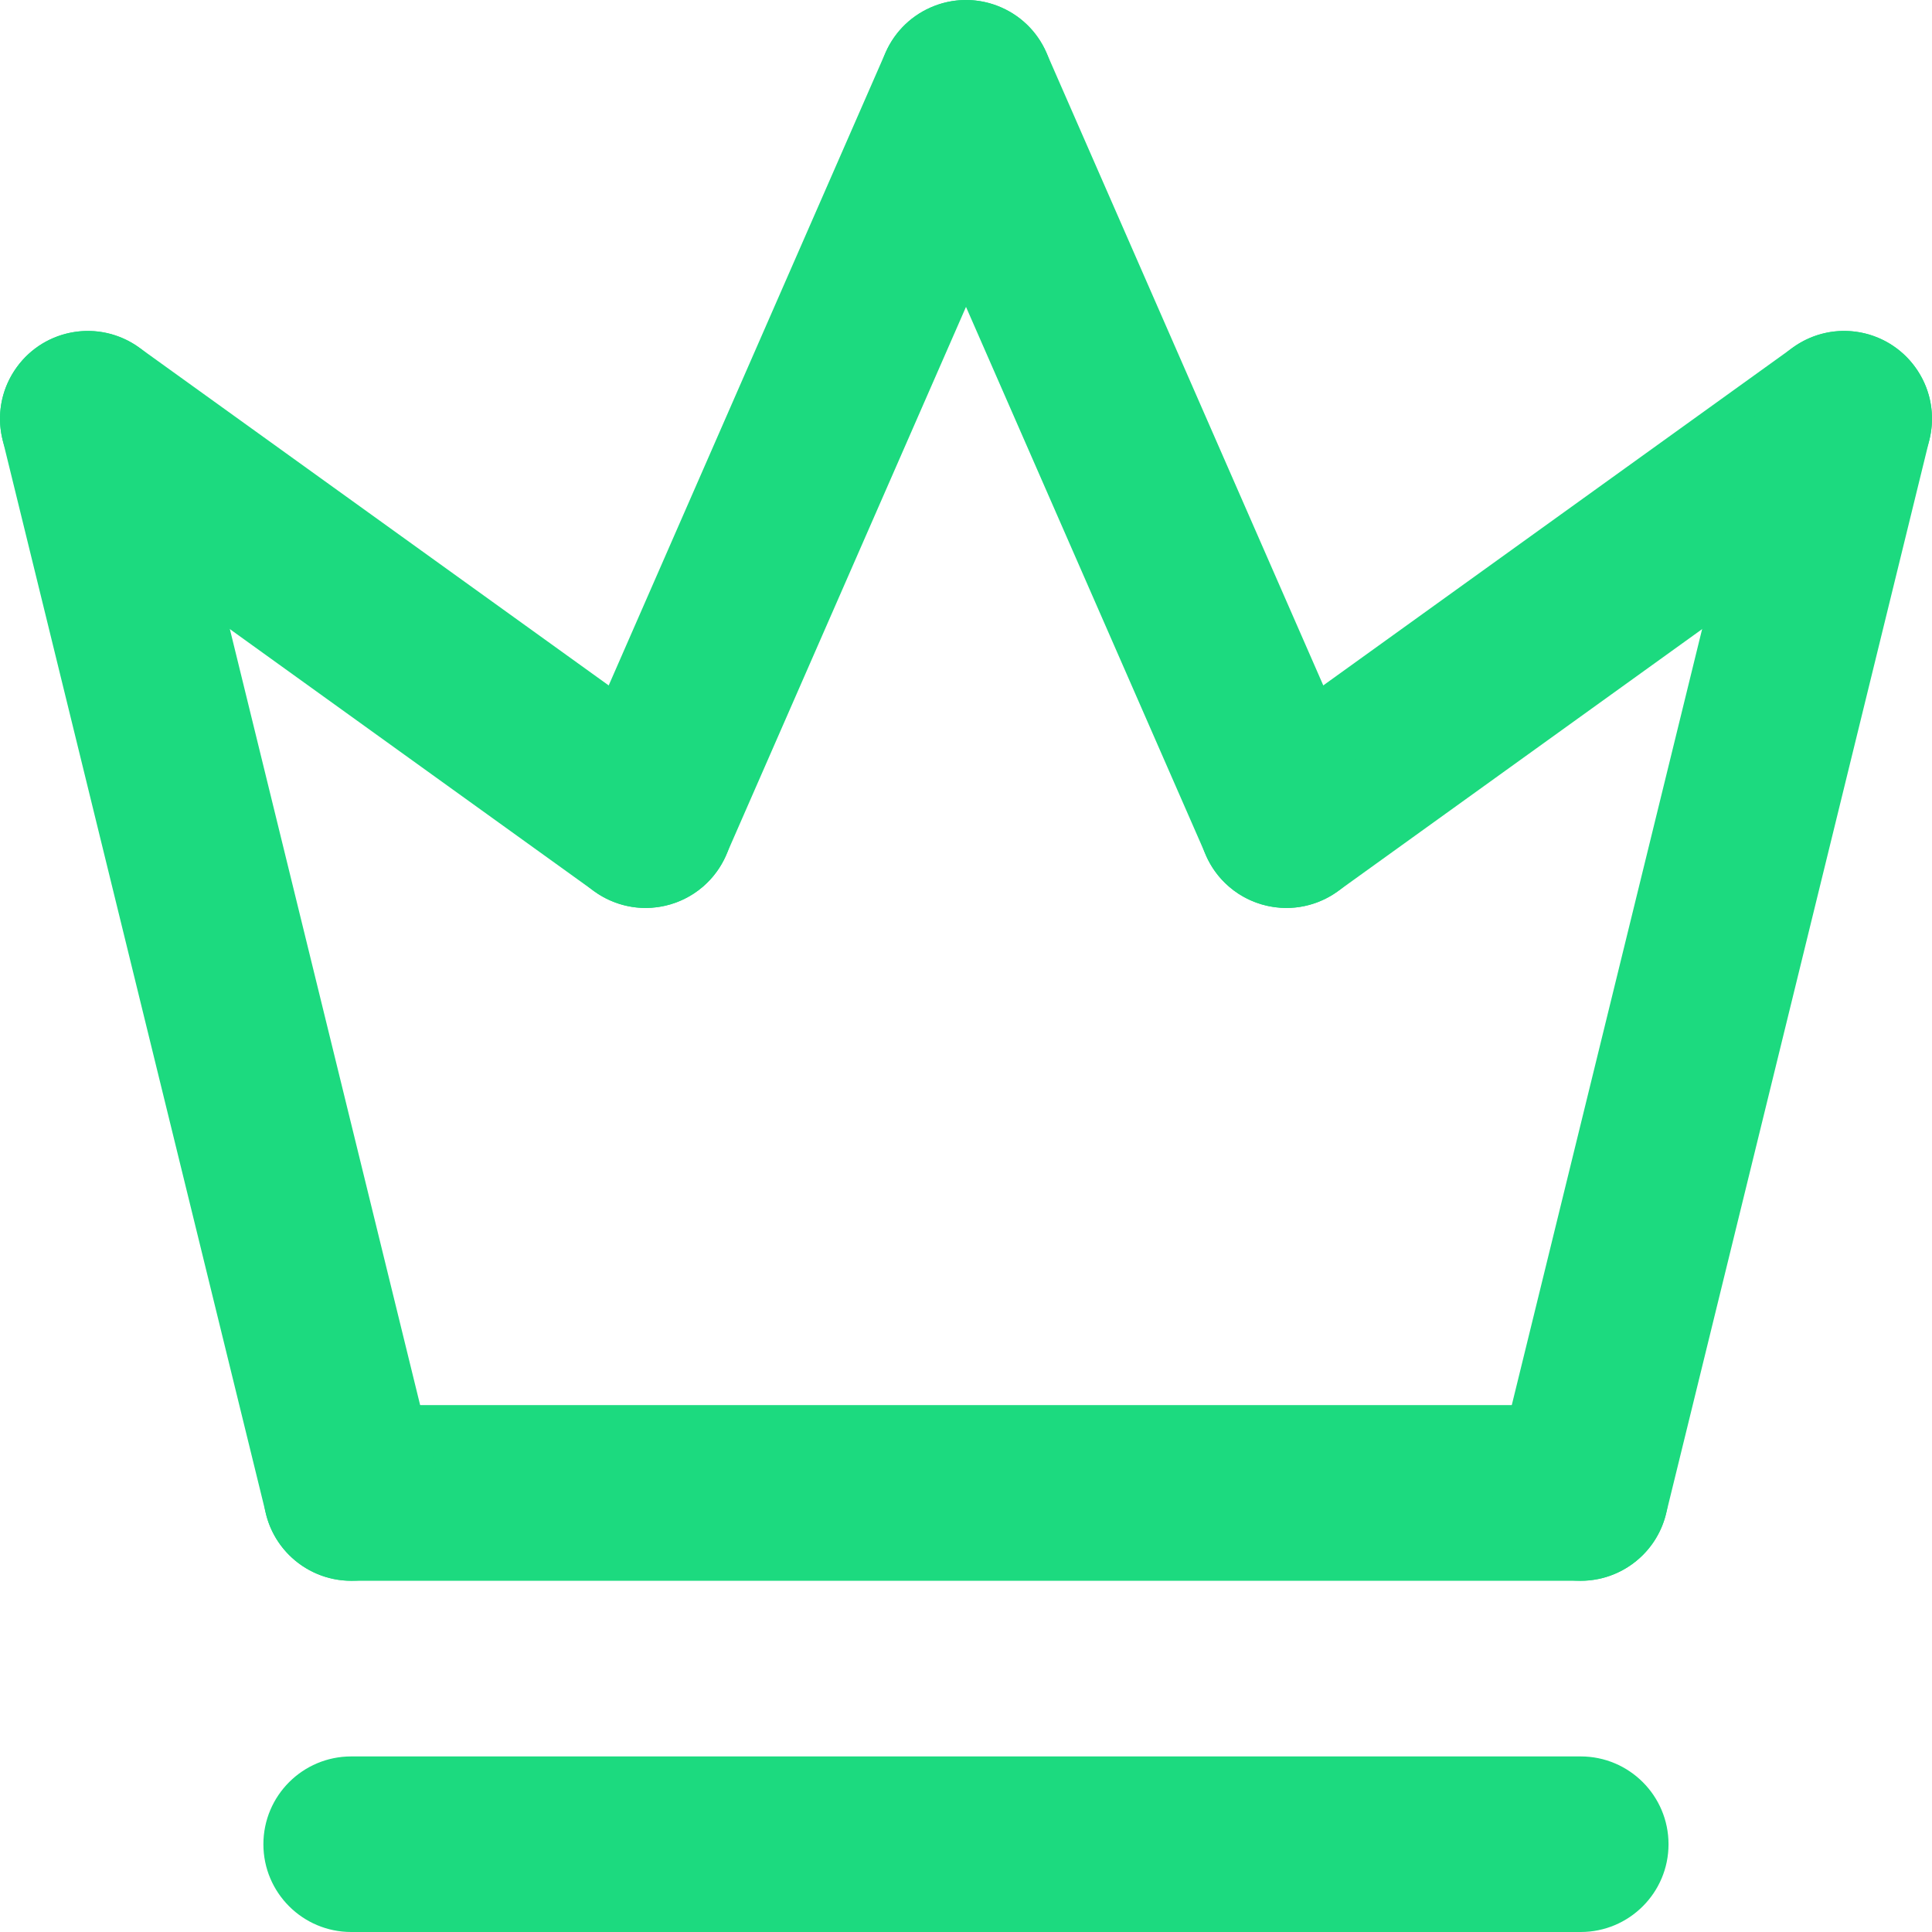
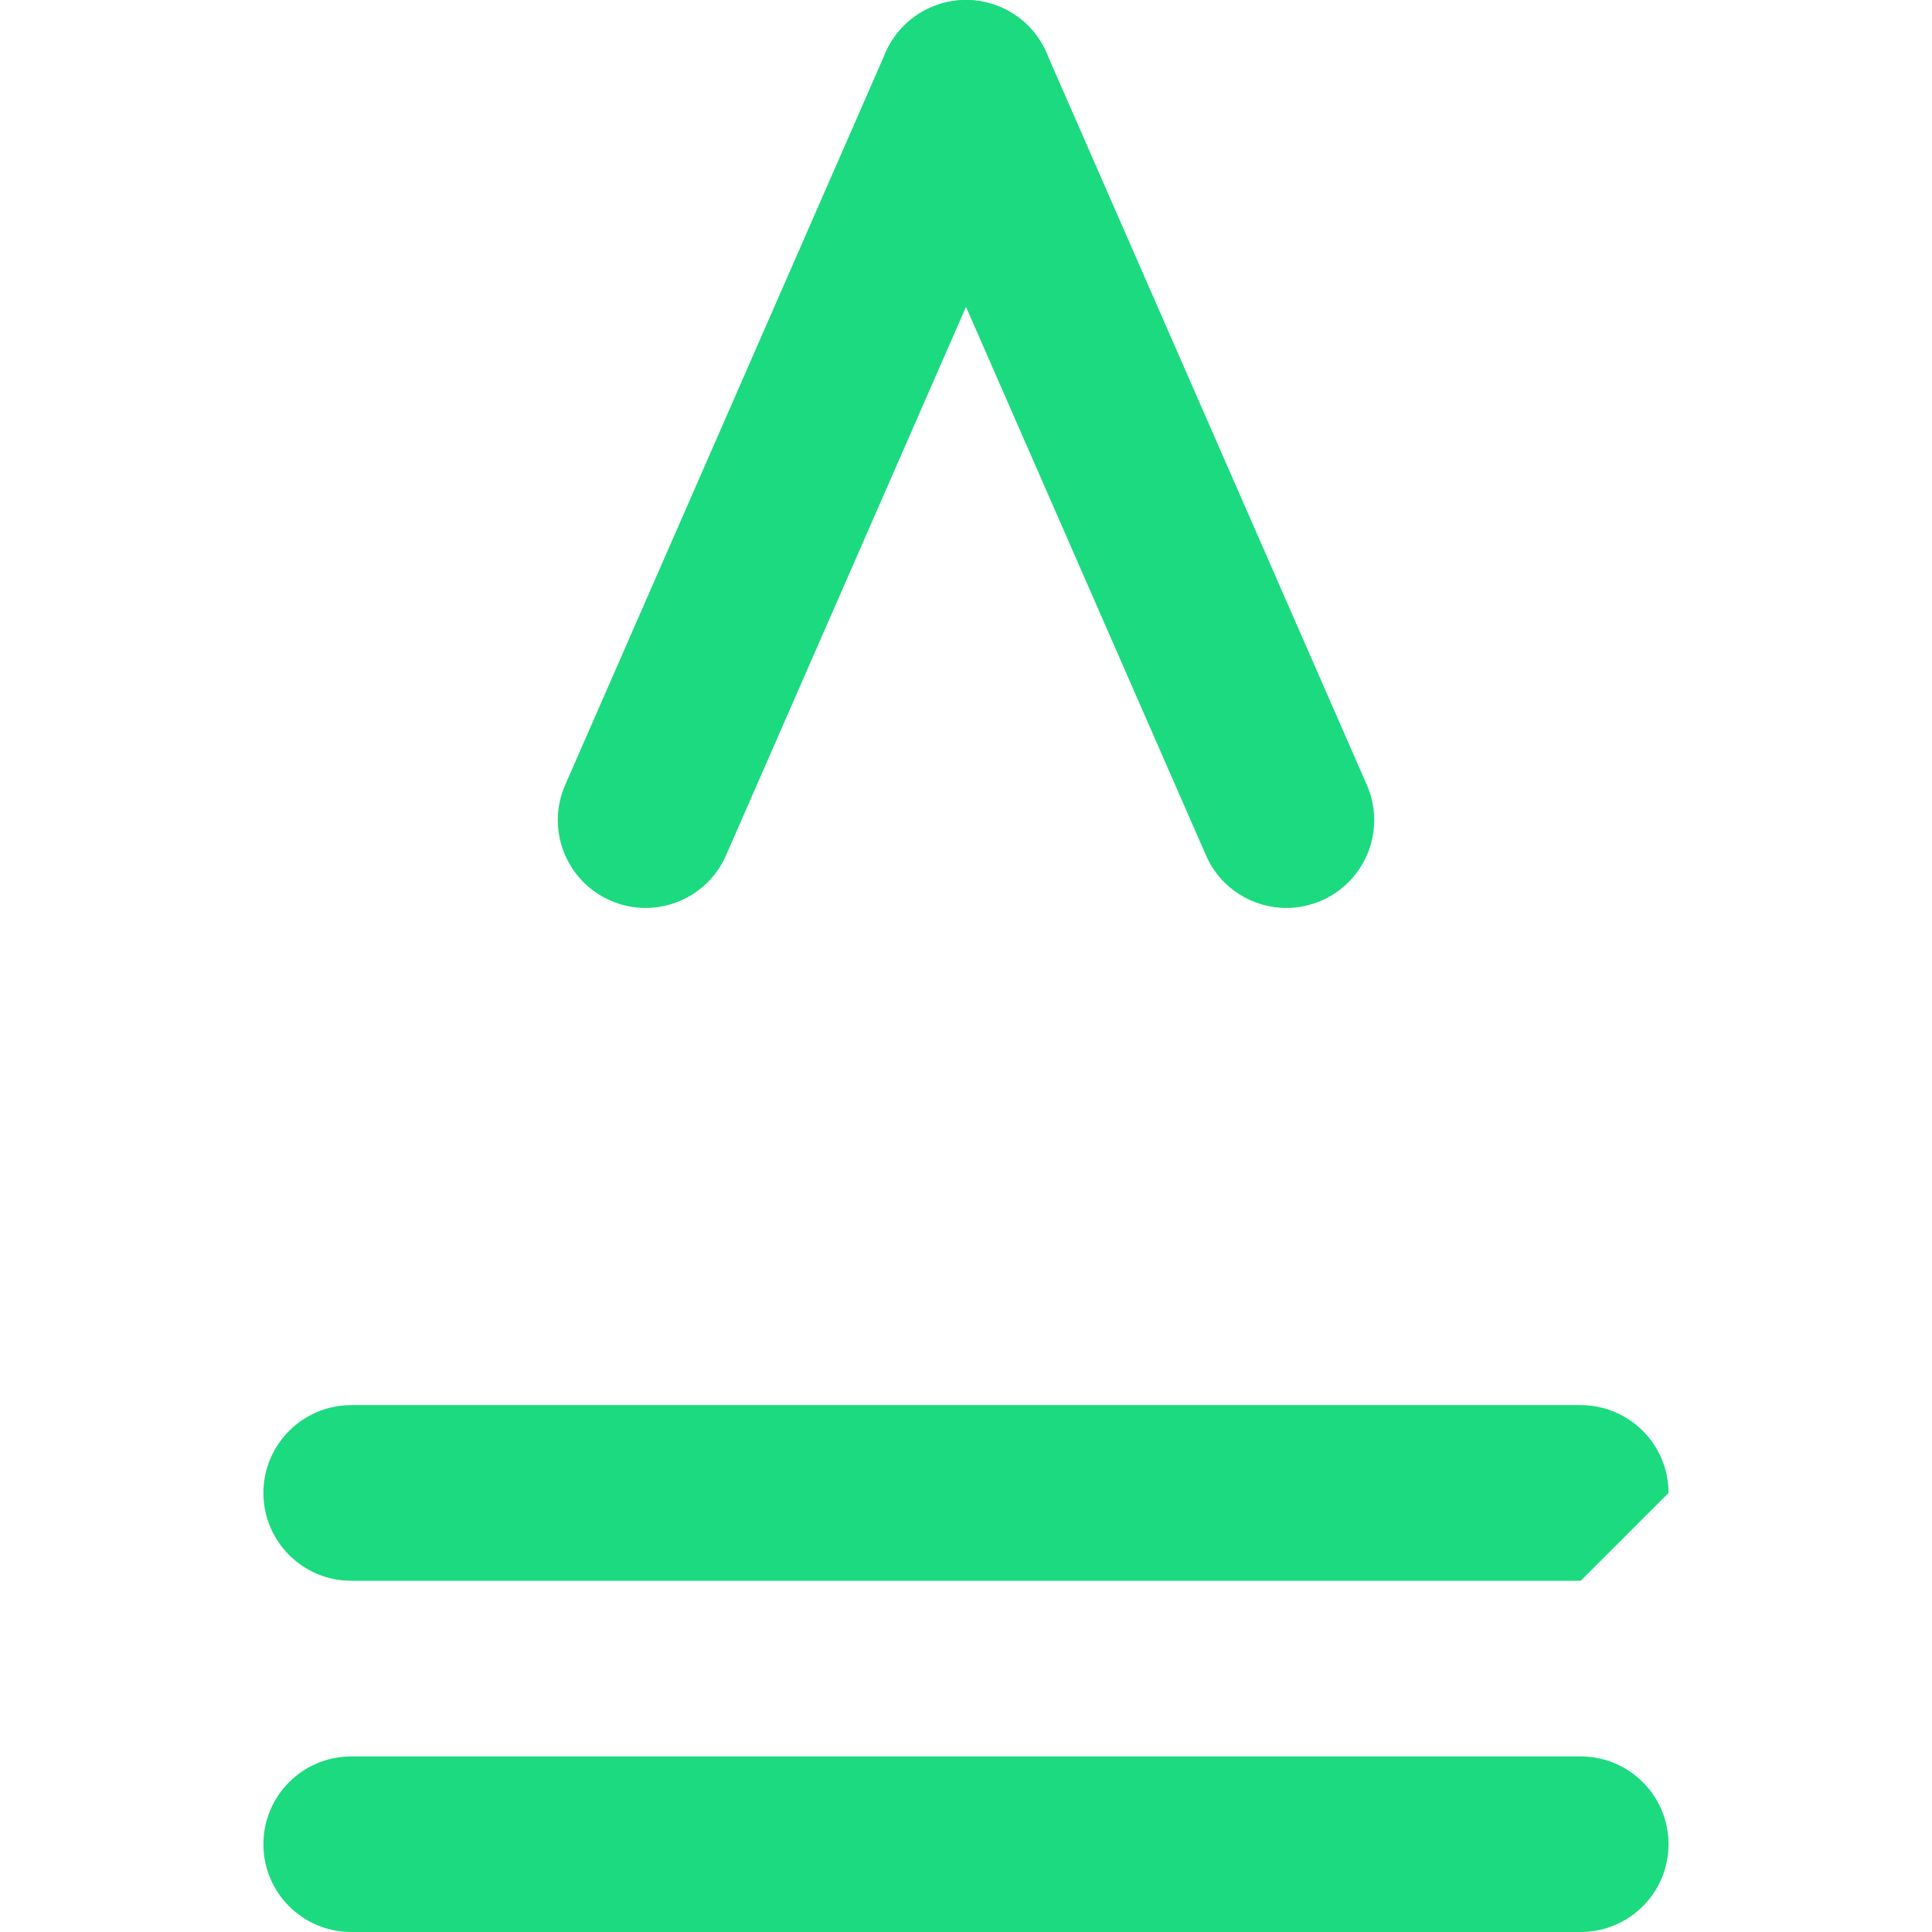
<svg xmlns="http://www.w3.org/2000/svg" width="24" height="24" viewBox="0 0 24 24" fill="none">
-   <path d="M19.636 19.637H4.363C3.761 19.637 3.272 19.148 3.272 18.546C3.272 17.944 3.761 17.455 4.363 17.455H19.636C20.238 17.455 20.727 17.944 20.727 18.546C20.727 19.148 20.238 19.637 19.636 19.637Z" fill="#1CDA7F" />
-   <path d="M8.019 11.279C7.799 11.279 7.576 11.212 7.383 11.073L0.454 6.087C-0.035 5.735 -0.147 5.054 0.206 4.565C0.557 4.076 1.239 3.964 1.728 4.317L8.657 9.303C9.146 9.655 9.258 10.336 8.906 10.825C8.693 11.121 8.359 11.279 8.019 11.279Z" fill="#1CDA7F" />
-   <path d="M15.981 11.279C15.641 11.279 15.308 11.121 15.094 10.825C14.742 10.336 14.854 9.654 15.342 9.303L22.272 4.317C22.762 3.964 23.442 4.077 23.794 4.565C24.147 5.053 24.035 5.735 23.546 6.087L16.617 11.073C16.424 11.212 16.201 11.279 15.981 11.279Z" fill="#1CDA7F" />
+   <path d="M19.636 19.637H4.363C3.761 19.637 3.272 19.148 3.272 18.546C3.272 17.944 3.761 17.455 4.363 17.455H19.636C20.238 17.455 20.727 17.944 20.727 18.546Z" fill="#1CDA7F" />
  <path d="M8.02 11.279C7.873 11.279 7.725 11.249 7.583 11.187C7.031 10.946 6.779 10.302 7.021 9.75L11 0.654C11.242 0.102 11.885 -0.15 12.437 0.092C12.989 0.333 13.241 0.977 12.999 1.529L9.019 10.625C8.84 11.034 8.44 11.279 8.02 11.279Z" fill="#1CDA7F" />
  <path d="M15.98 11.279C15.56 11.279 15.159 11.035 14.981 10.625L11.001 1.529C10.759 0.977 11.011 0.334 11.563 0.092C12.115 -0.15 12.758 0.102 12.999 0.654L16.979 9.75C17.221 10.302 16.969 10.945 16.417 11.187C16.275 11.249 16.126 11.279 15.98 11.279Z" fill="#1CDA7F" />
-   <path d="M4.363 19.637C3.872 19.637 3.426 19.304 3.304 18.806L0.032 5.462C-0.112 4.877 0.247 4.286 0.831 4.143C1.414 4 2.007 4.357 2.151 4.942L5.423 18.286C5.567 18.871 5.209 19.462 4.624 19.606C4.536 19.626 4.449 19.637 4.363 19.637Z" fill="#1CDA7F" />
-   <path d="M19.637 19.637C19.551 19.637 19.464 19.627 19.376 19.605C18.791 19.462 18.433 18.871 18.576 18.286L21.849 4.942C21.993 4.357 22.584 3.999 23.169 4.142C23.753 4.286 24.112 4.876 23.968 5.462L20.696 18.806C20.574 19.304 20.128 19.637 19.637 19.637Z" fill="#1CDA7F" />
  <path d="M19.636 24H4.363C3.761 24 3.272 23.512 3.272 22.91C3.272 22.307 3.761 21.819 4.363 21.819H19.636C20.238 21.819 20.727 22.307 20.727 22.91C20.727 23.512 20.238 24 19.636 24Z" fill="#1CDA7F" />
</svg>